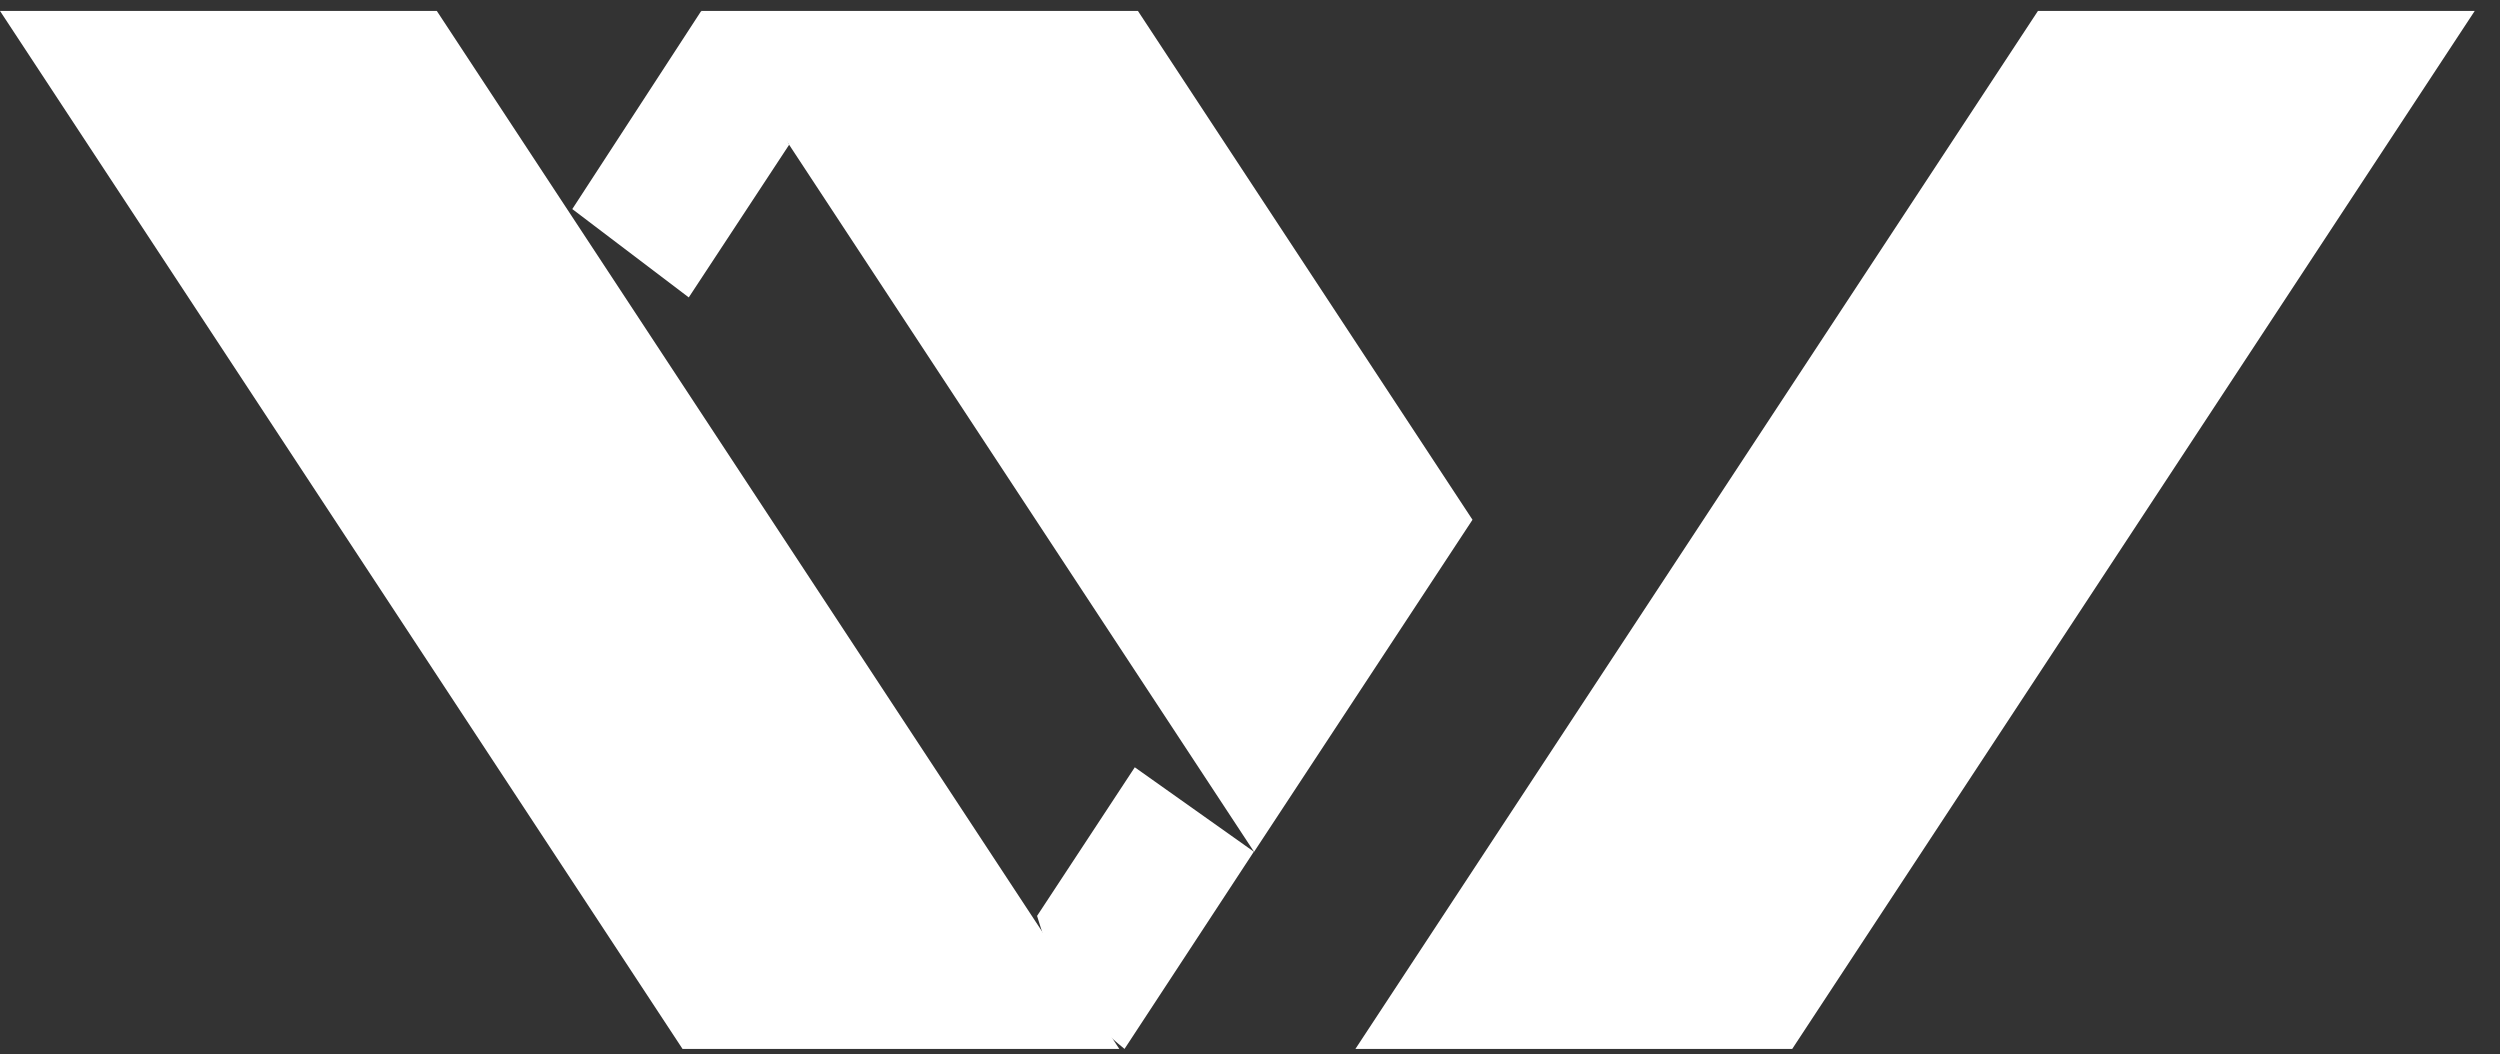
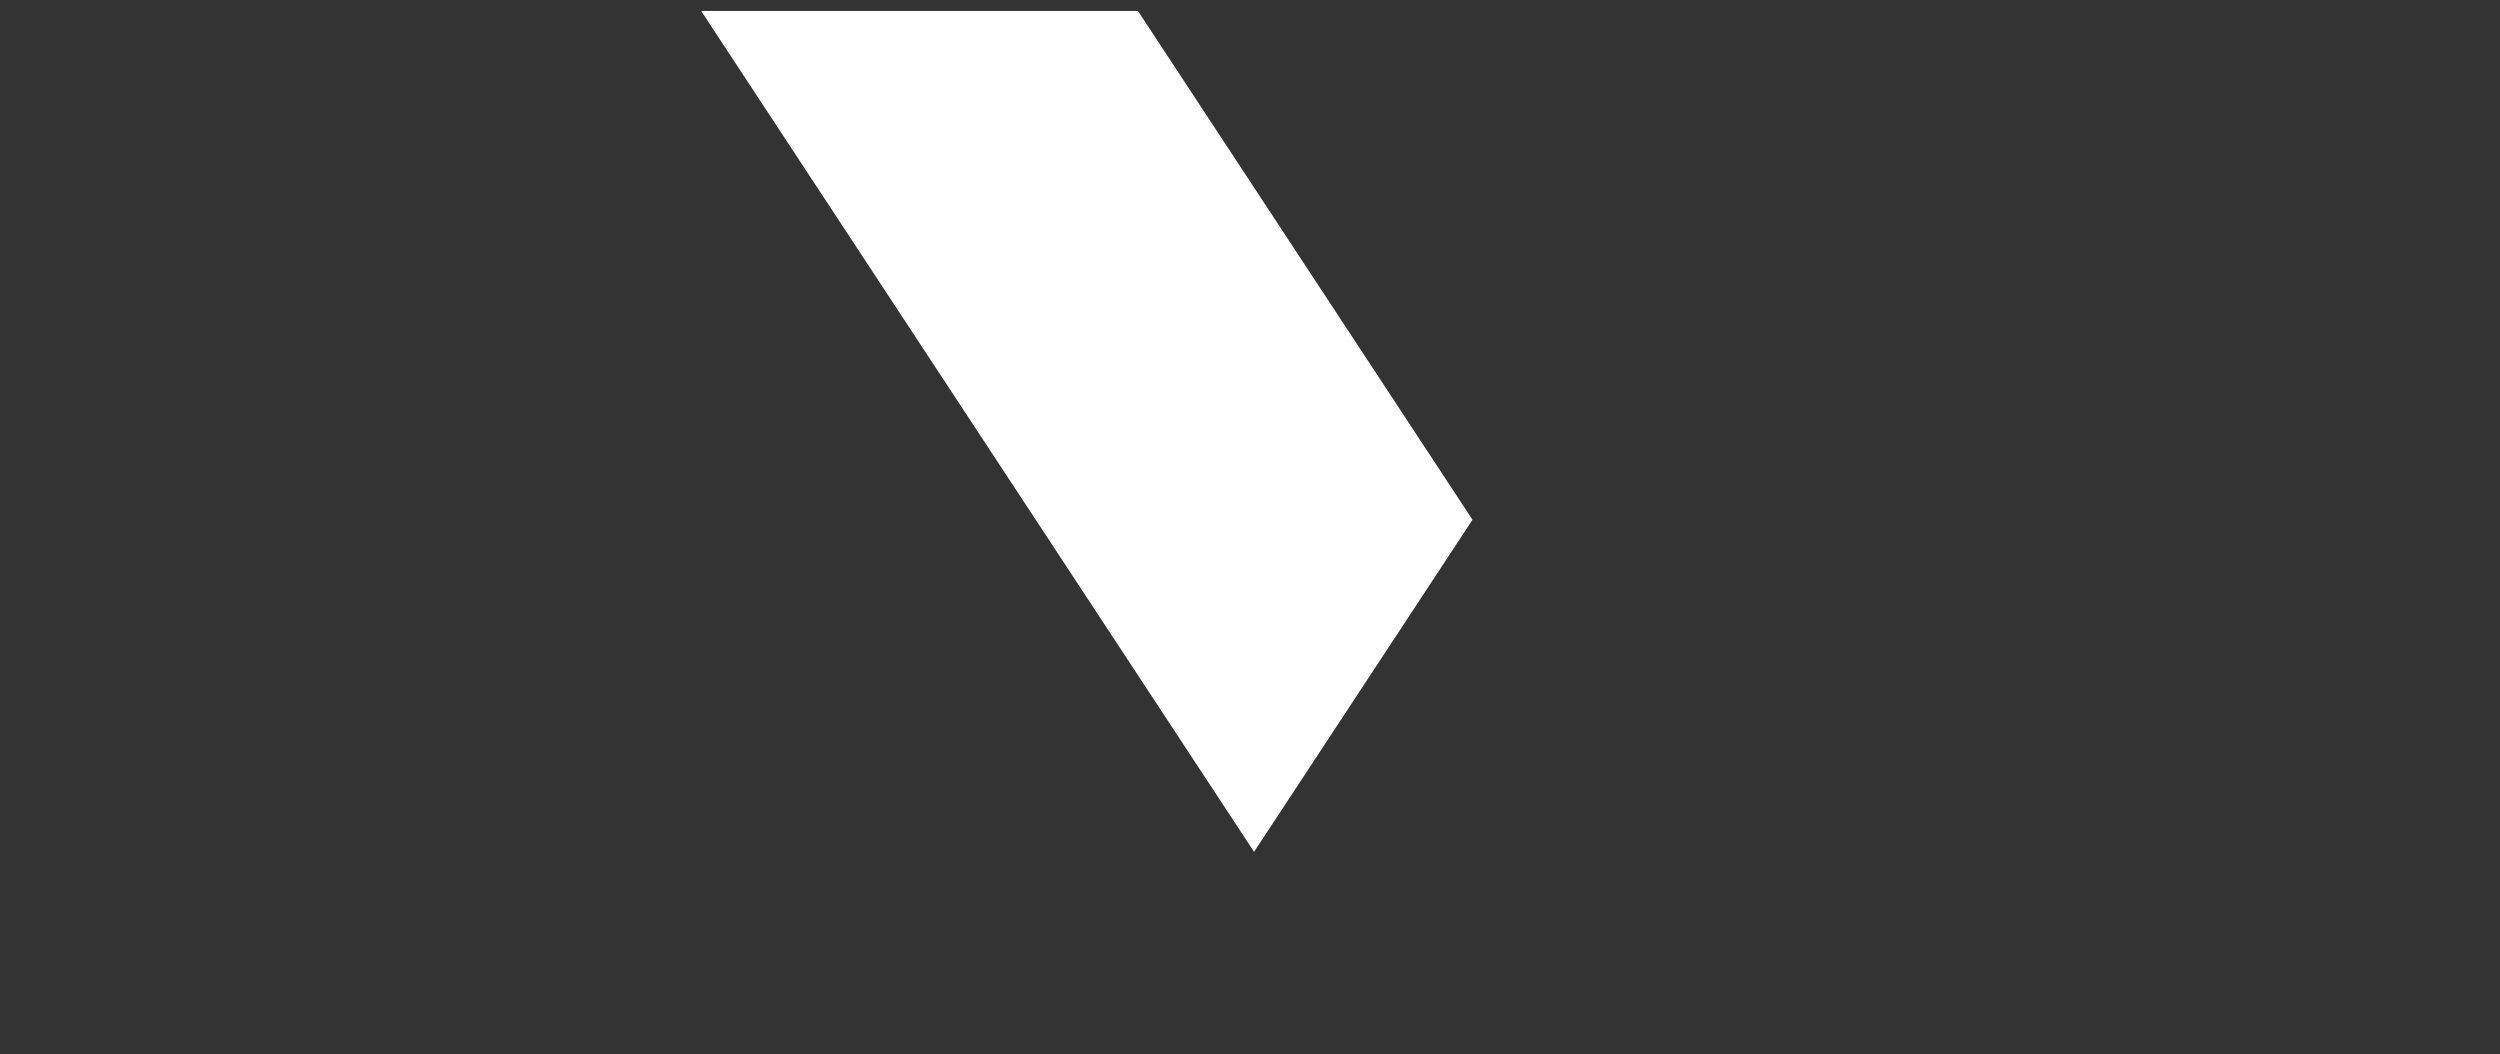
<svg xmlns="http://www.w3.org/2000/svg" width="83px" height="35px" viewBox="0 0 83 35" version="1.1">
  <rect x="0" y="0" width="83" height="35" fill="#333333" stroke="none" />
  <title>logo</title>
  <desc>Created with Sketch.</desc>
  <defs />
  <g id="Page-1" stroke="none" stroke-width="1" fill="none" fill-rule="evenodd">
    <g id="Artboard-2-Copy-2" transform="translate(-695, -154)" fill="#FFFFFF">
      <g id="logo" transform="translate(695, 154.363)">
-         <polyline id="logo-left" points="37.161 34.461 22.66 34.461 0 0 14.502 0 37.161 34.461" />
        <polyline id="logo-middle" points="41.635 27.918 23.278 0 37.779 0 48.887 16.893 41.635 27.918" />
-         <path d="M24.898,1.989 C25.379,2.722 26.199,4.444 26.199,4.444 L22.867,9.511 L19,6.578 L23.281,0 C23.281,0 24.407,1.24 24.898,1.989 Z M34.431,30.045 L37.675,25.111 L41.628,27.913 L37.334,34.461 C37.334,34.461 35.949,33.354 35.348,32.44 C34.981,31.882 34.431,30.045 34.431,30.045 Z" id="piece-2" />
-         <polyline id="logo-right" points="59.502 34.461 45 34.461 67.66 0 82.161 0 59.502 34.461" />
      </g>
    </g>
  </g>
</svg>